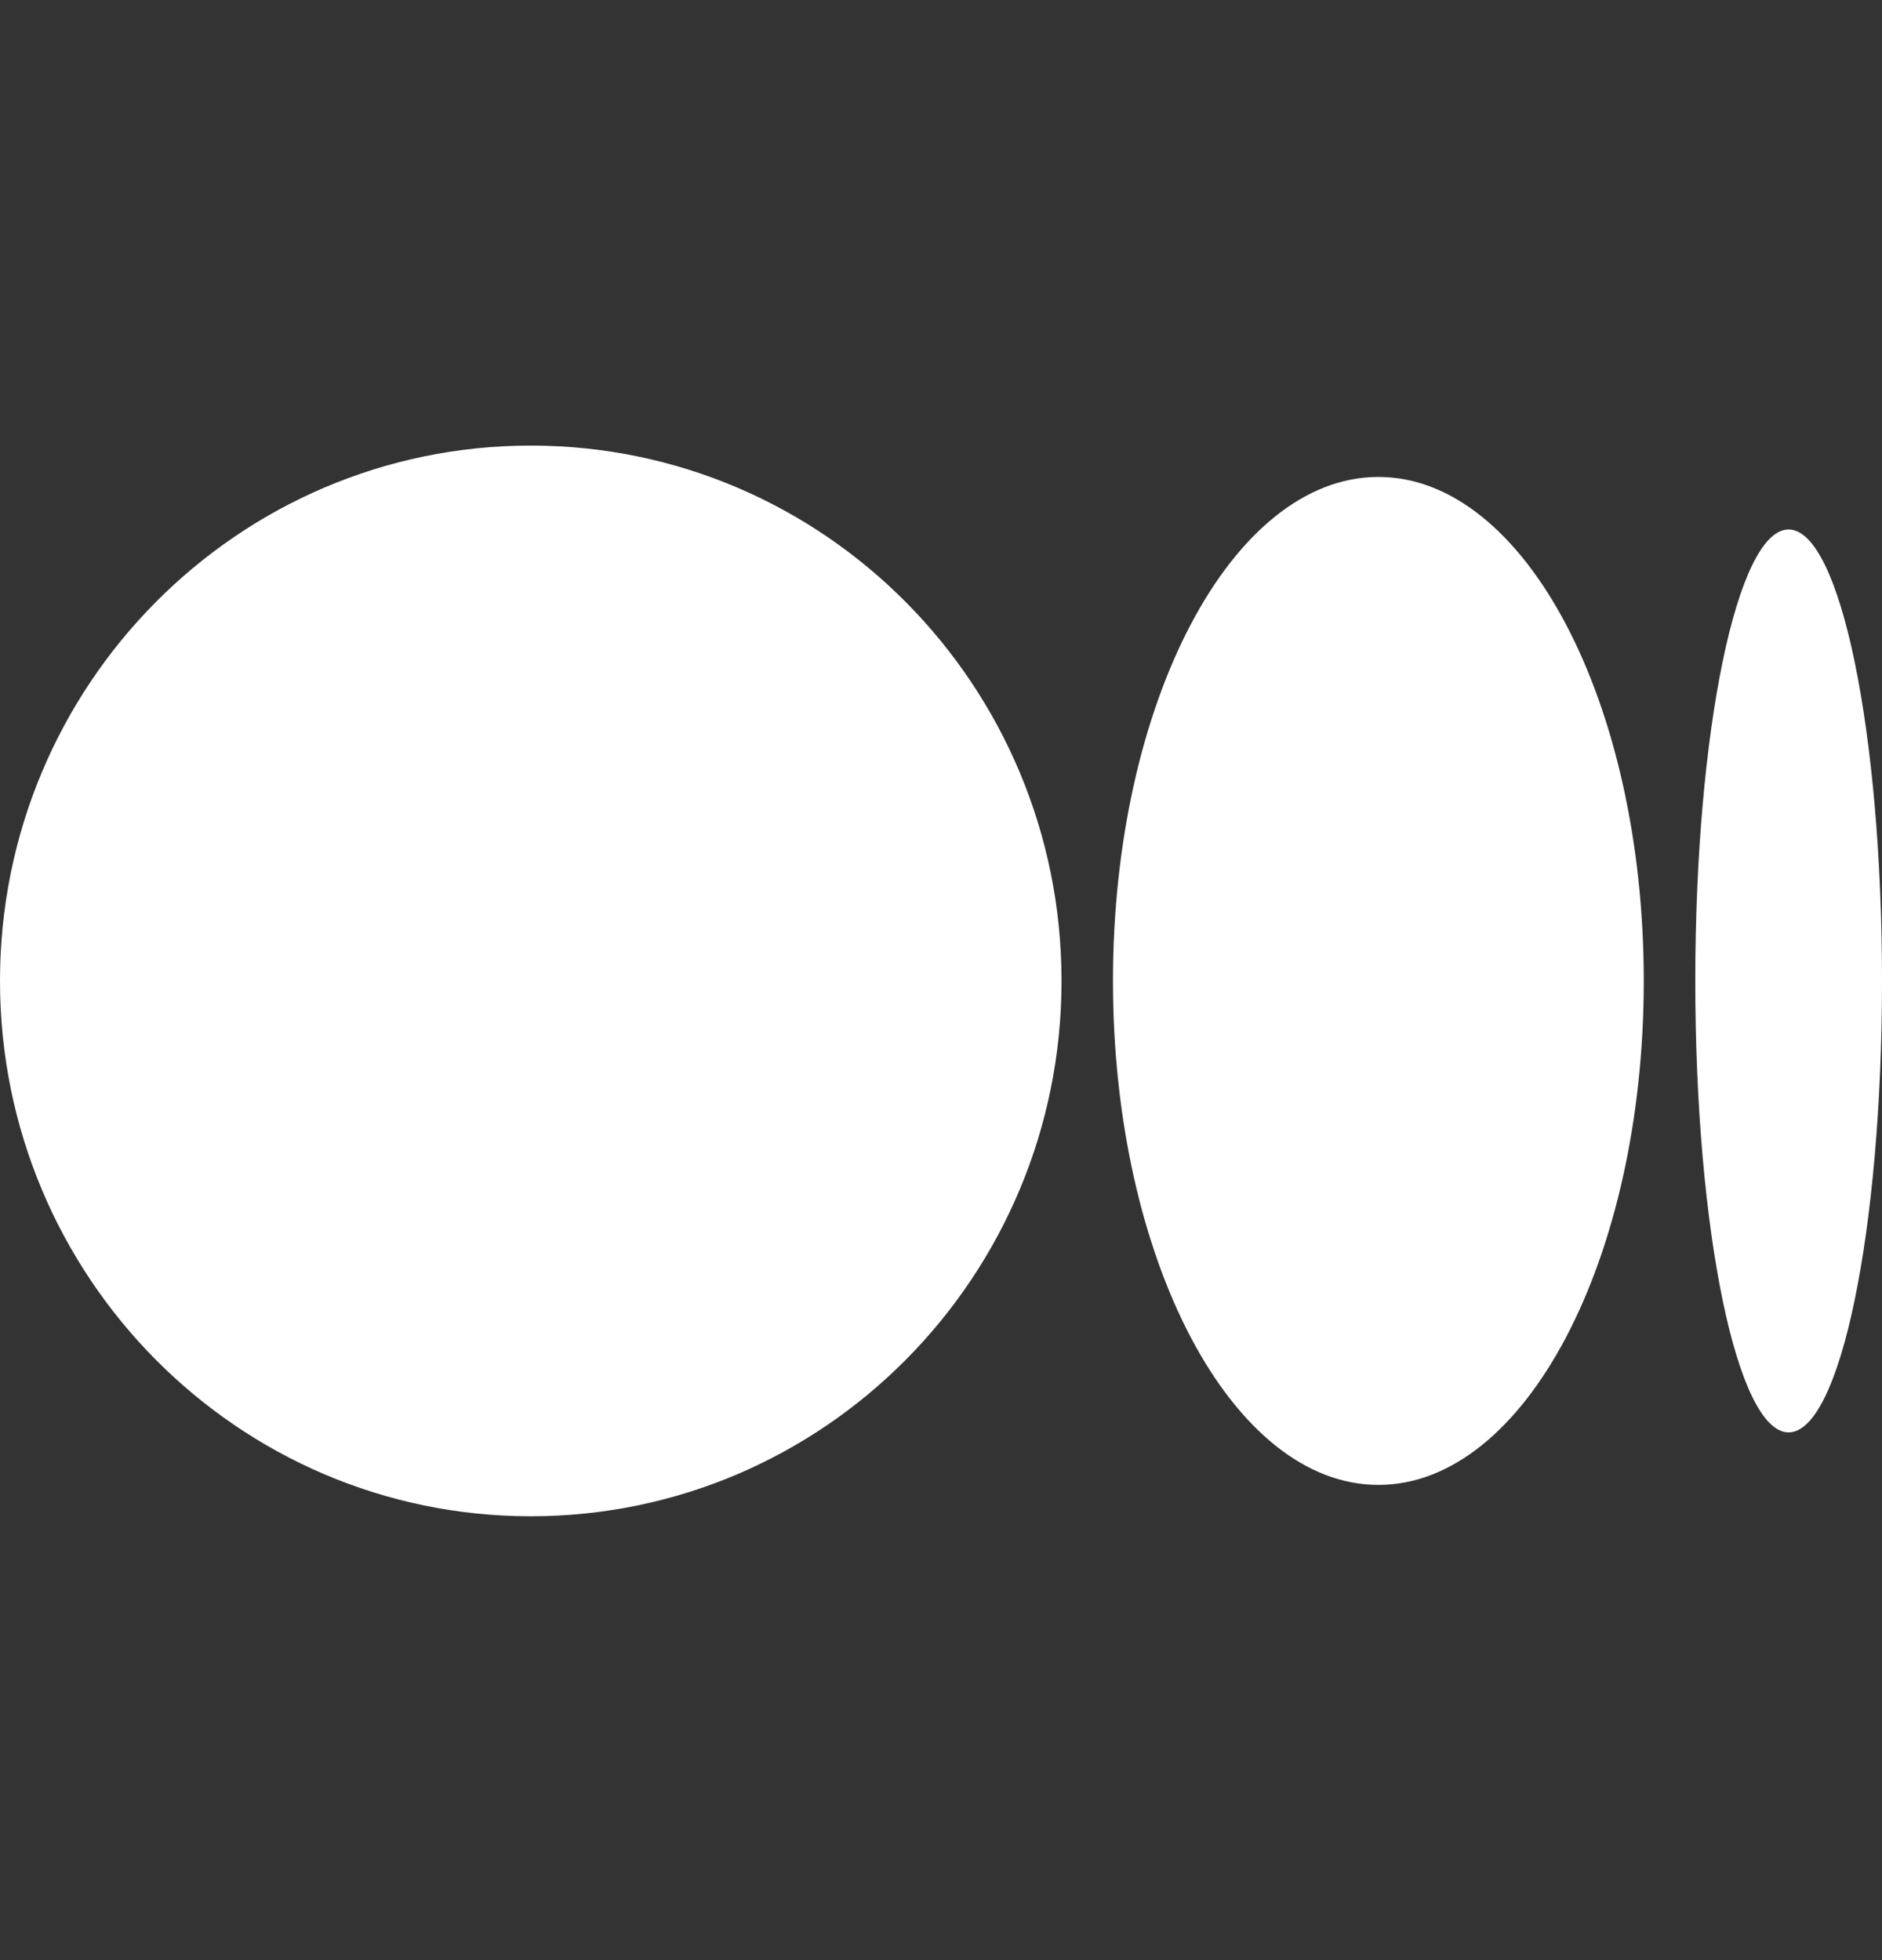
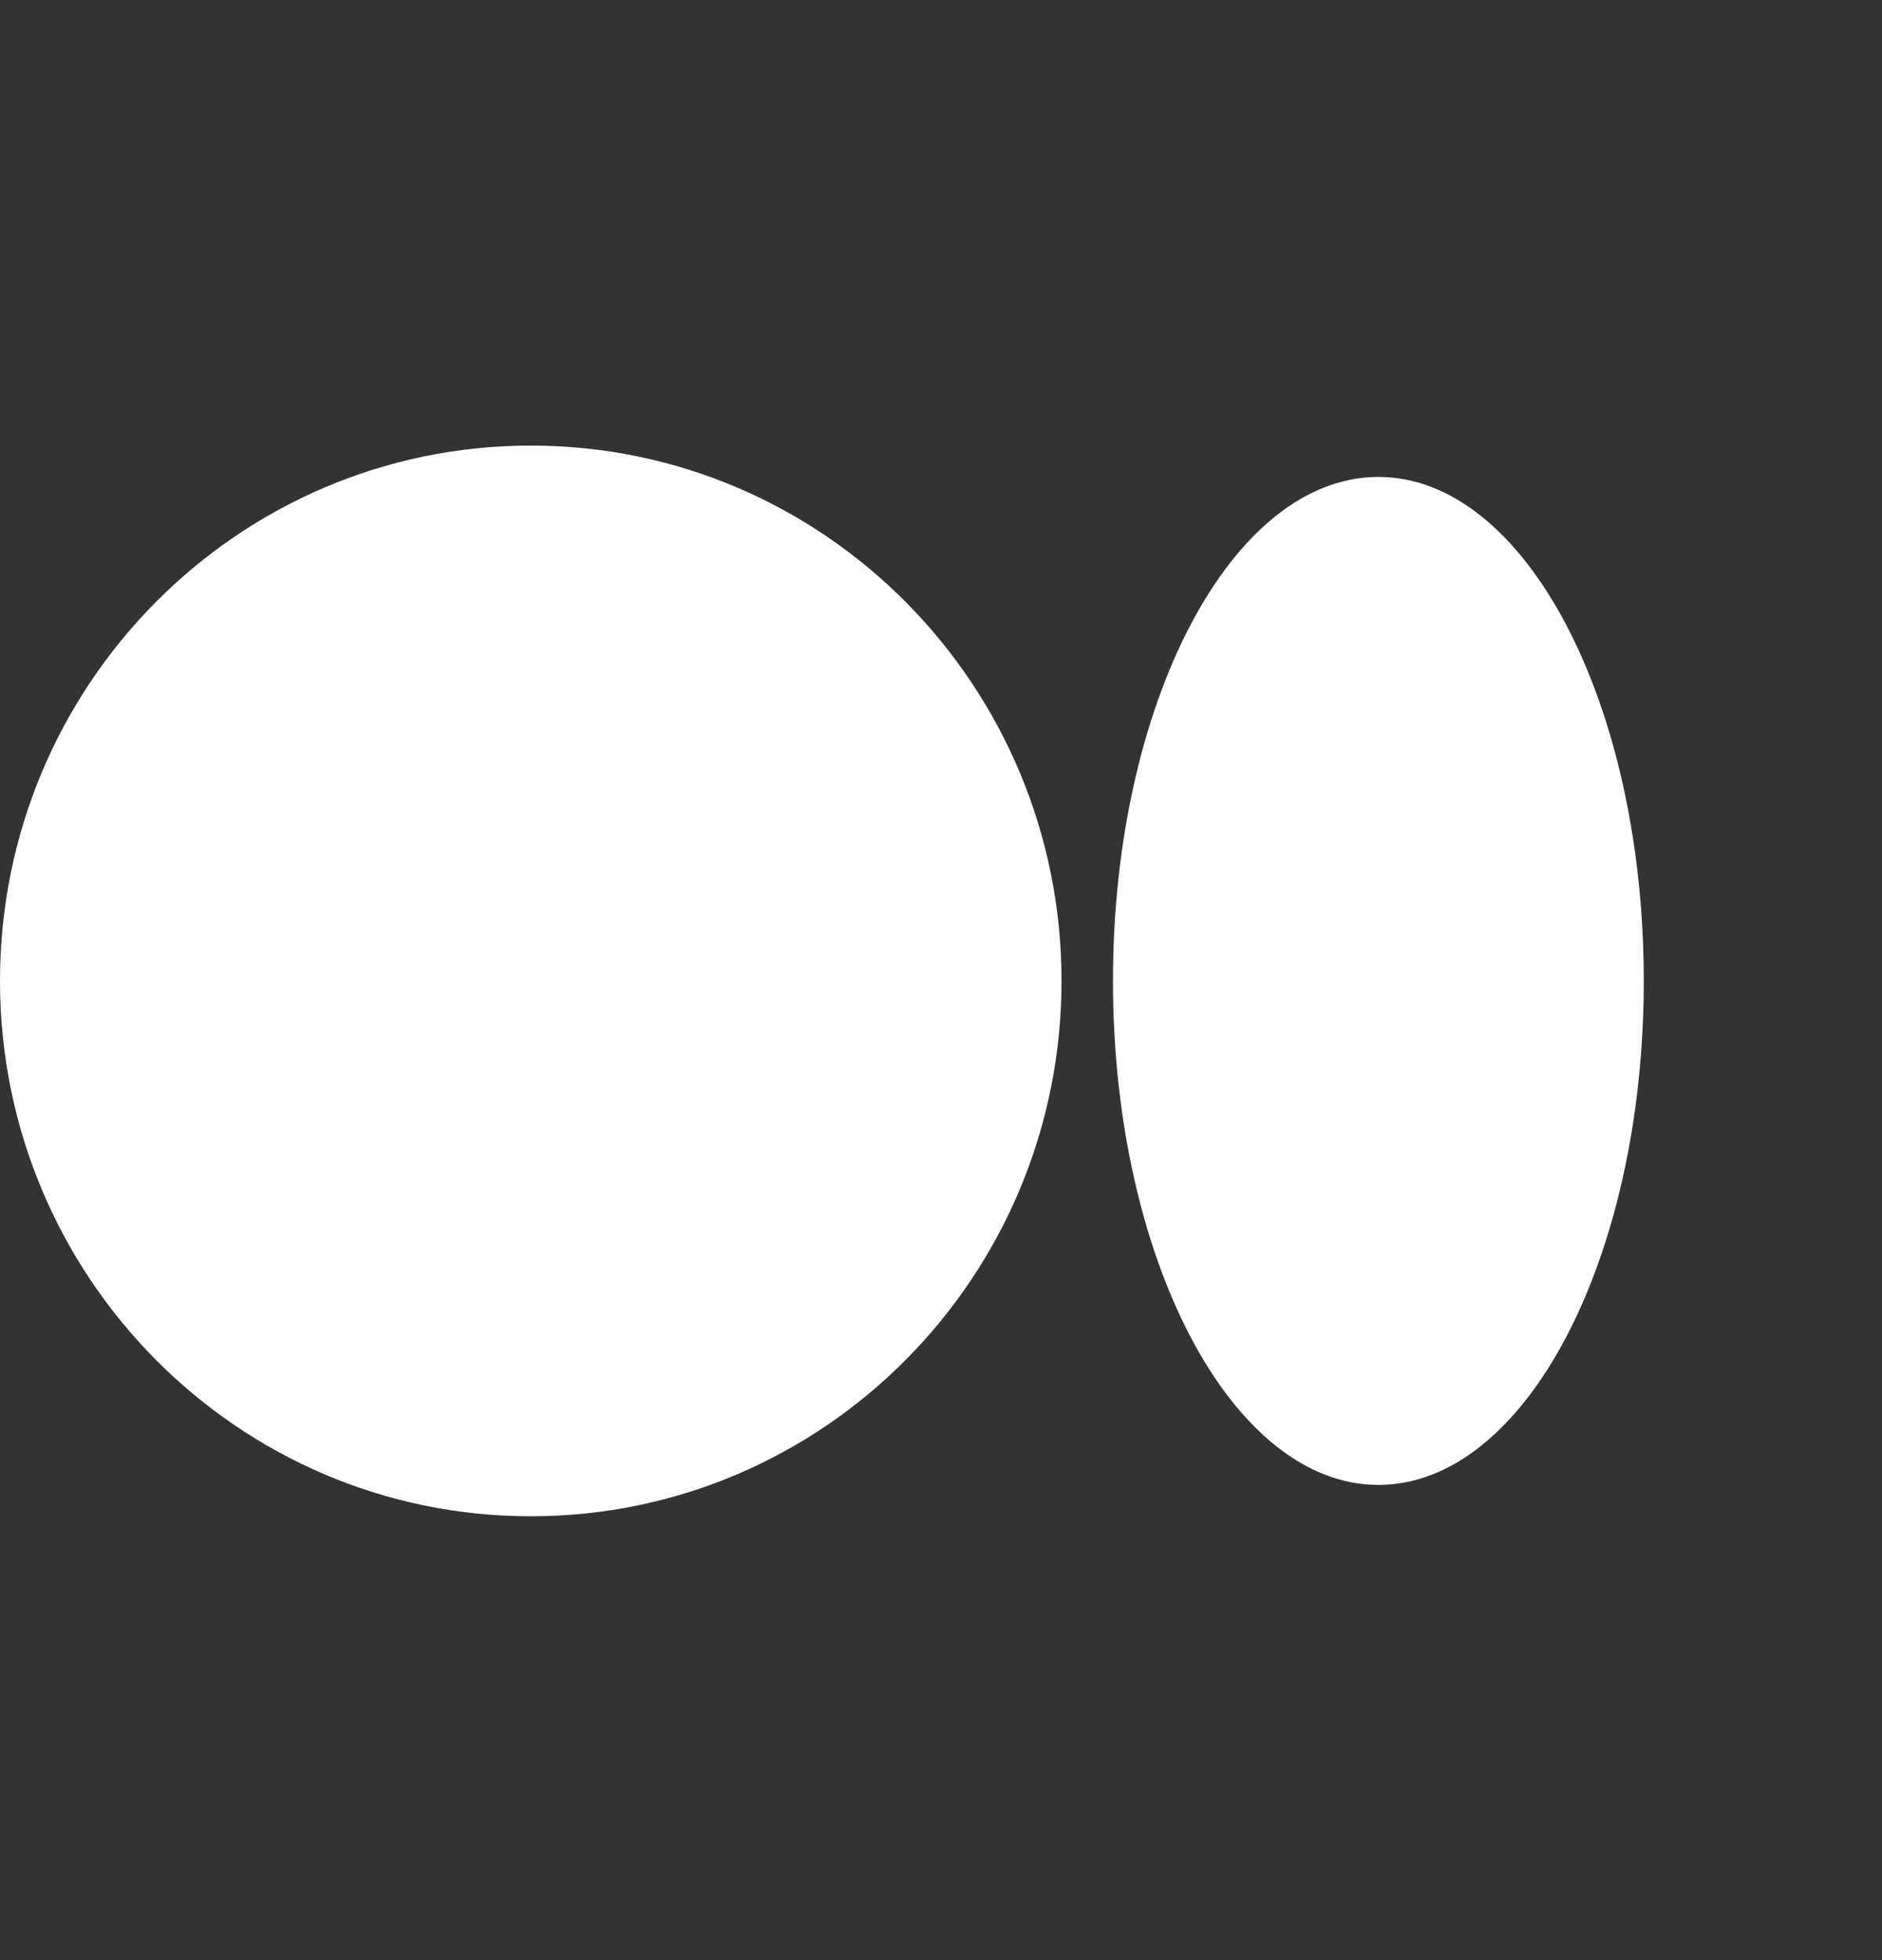
<svg xmlns="http://www.w3.org/2000/svg" width="24" height="25" viewBox="0 0 24 25" fill="none">
  <rect x="0" y="0" width="24" height="25" fill="#333333" stroke="none" />
-   <path d="M24 12.511C24 15.69 23.467 18.269 22.809 18.269C22.152 18.269 21.619 15.691 21.619 12.511C21.619 9.331 22.152 6.753 22.809 6.753C23.466 6.753 24 9.331 24 12.511Z" fill="white" />
  <path d="M20.962 12.511C20.962 16.06 19.447 18.939 17.578 18.939C15.709 18.939 14.193 16.06 14.193 12.511C14.193 8.961 15.708 6.083 17.578 6.083C19.447 6.083 20.962 8.961 20.962 12.511Z" fill="white" />
  <path d="M13.537 12.511C13.537 16.282 10.507 19.339 6.769 19.339C3.031 19.339 0 16.281 0 12.511C0 8.741 3.031 5.683 6.769 5.683C10.507 5.683 13.537 8.74 13.537 12.511Z" fill="white" />
</svg>